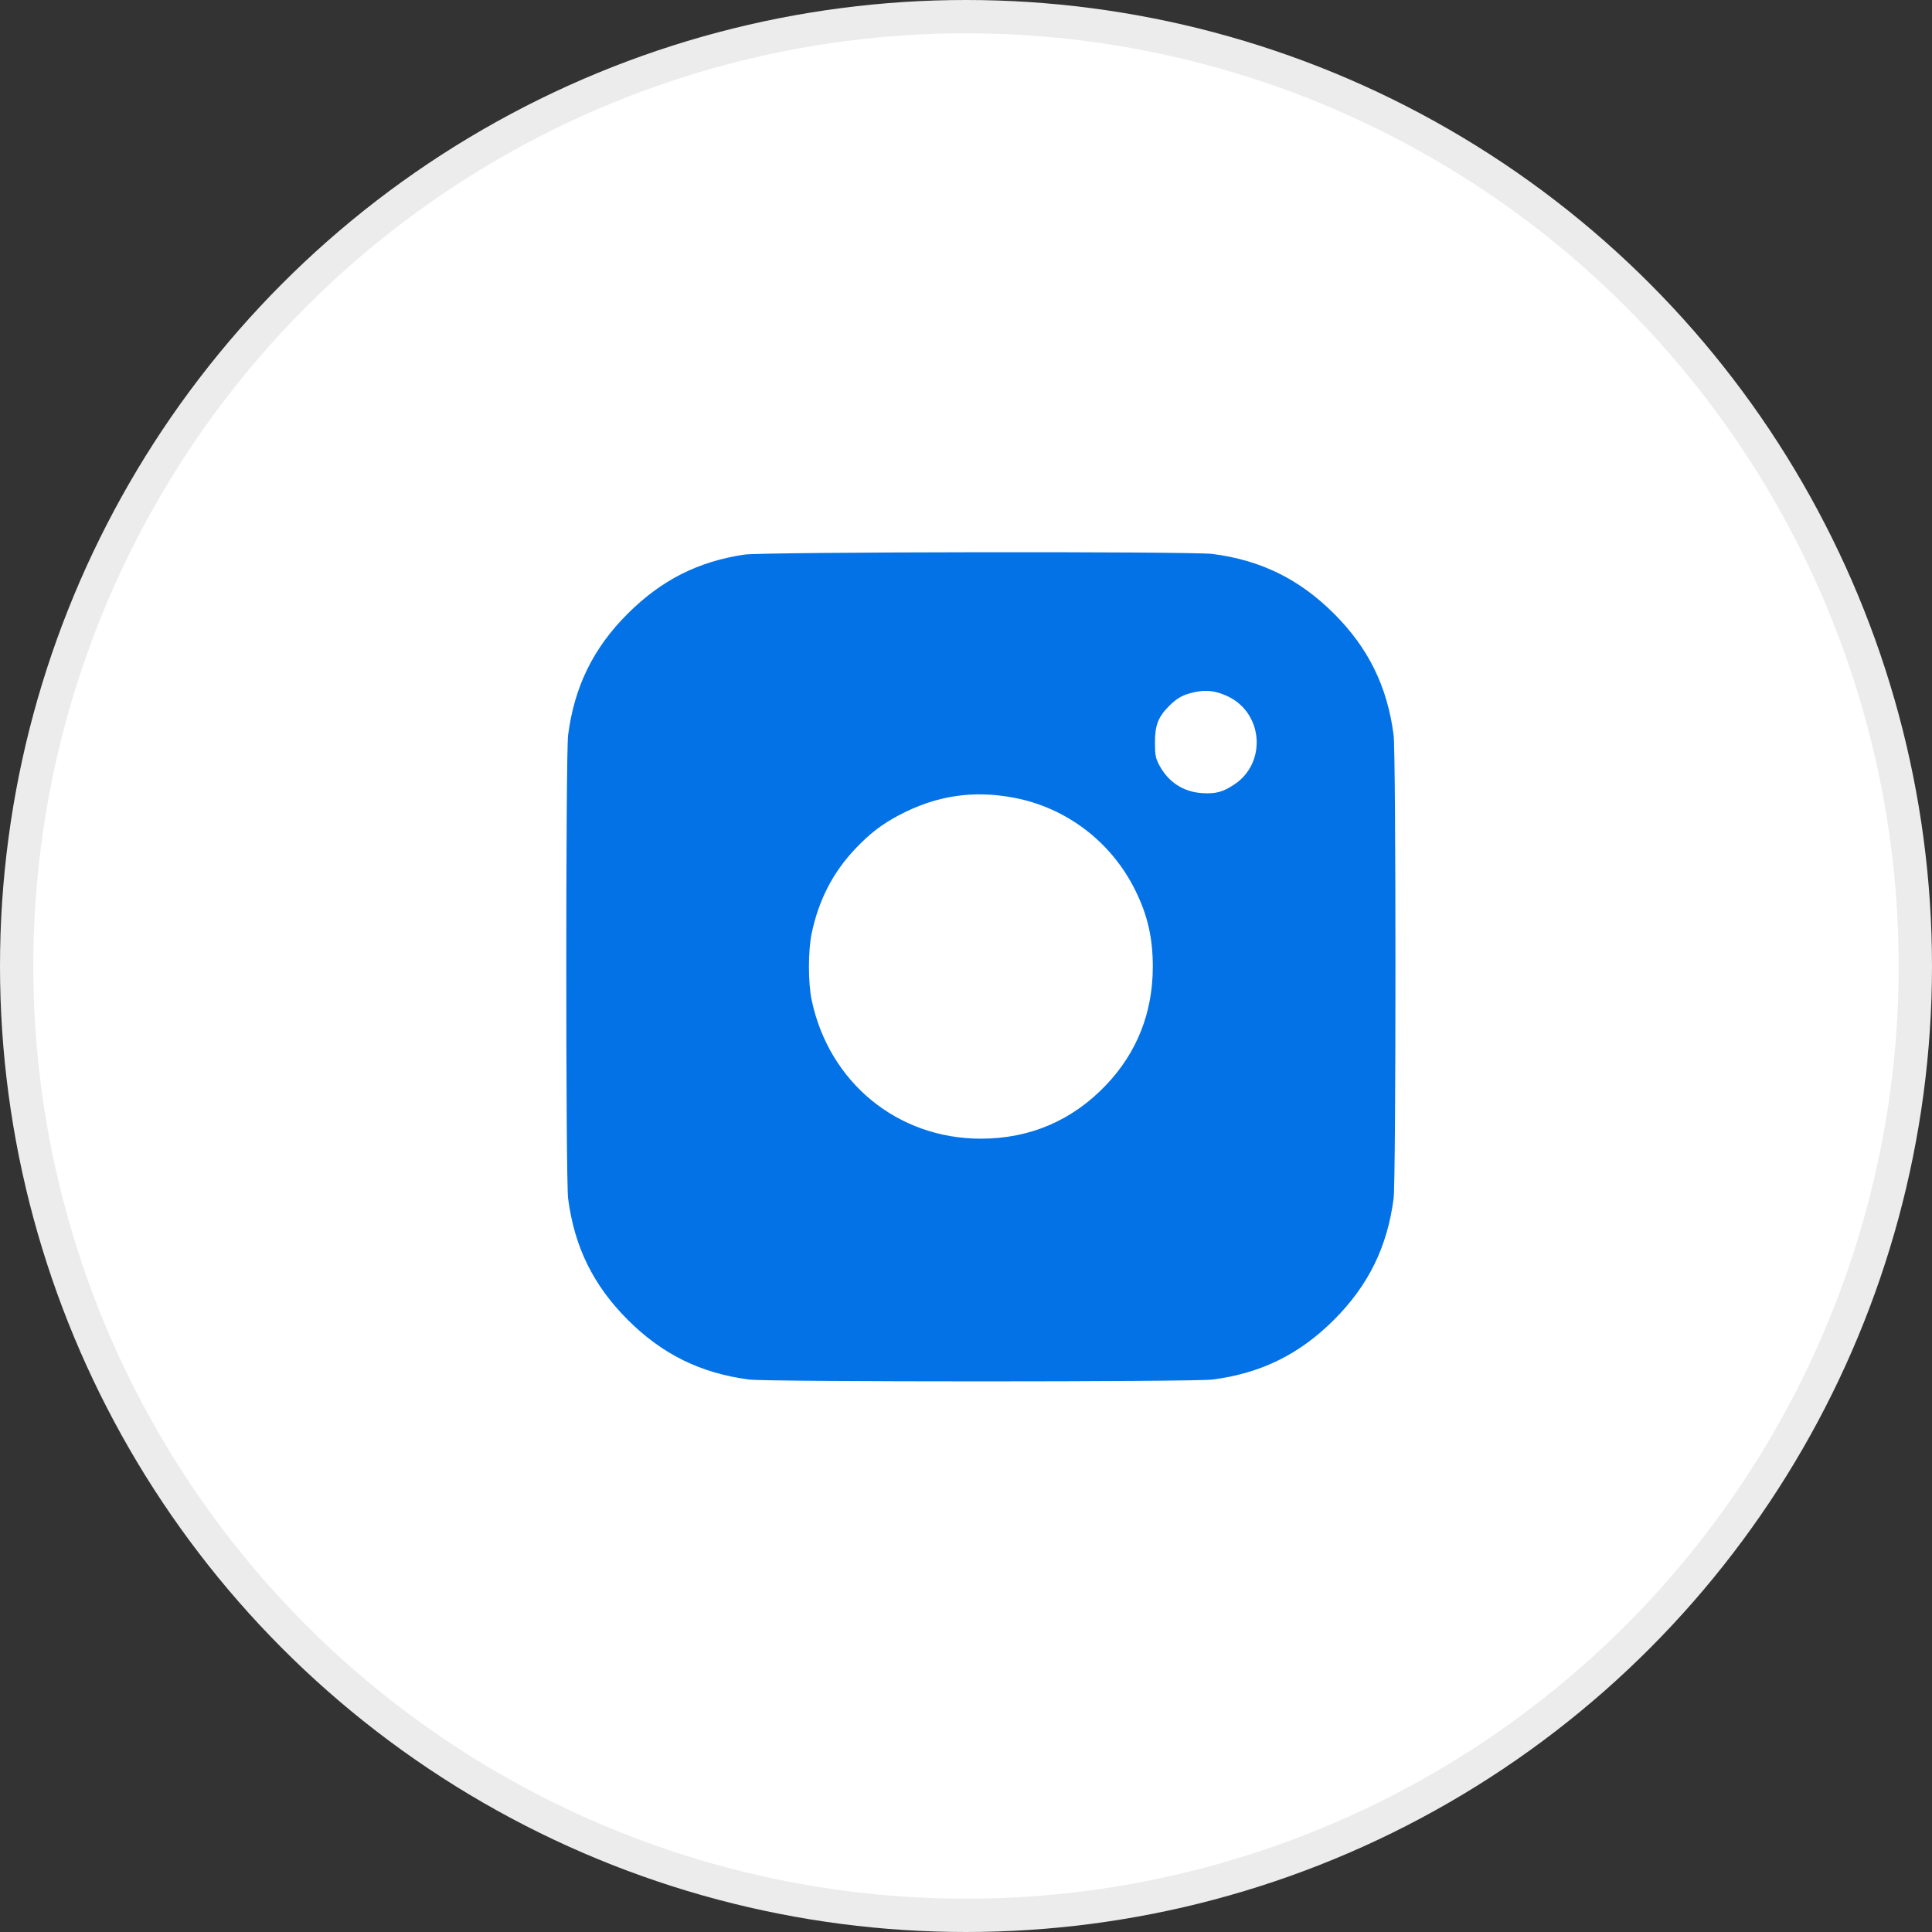
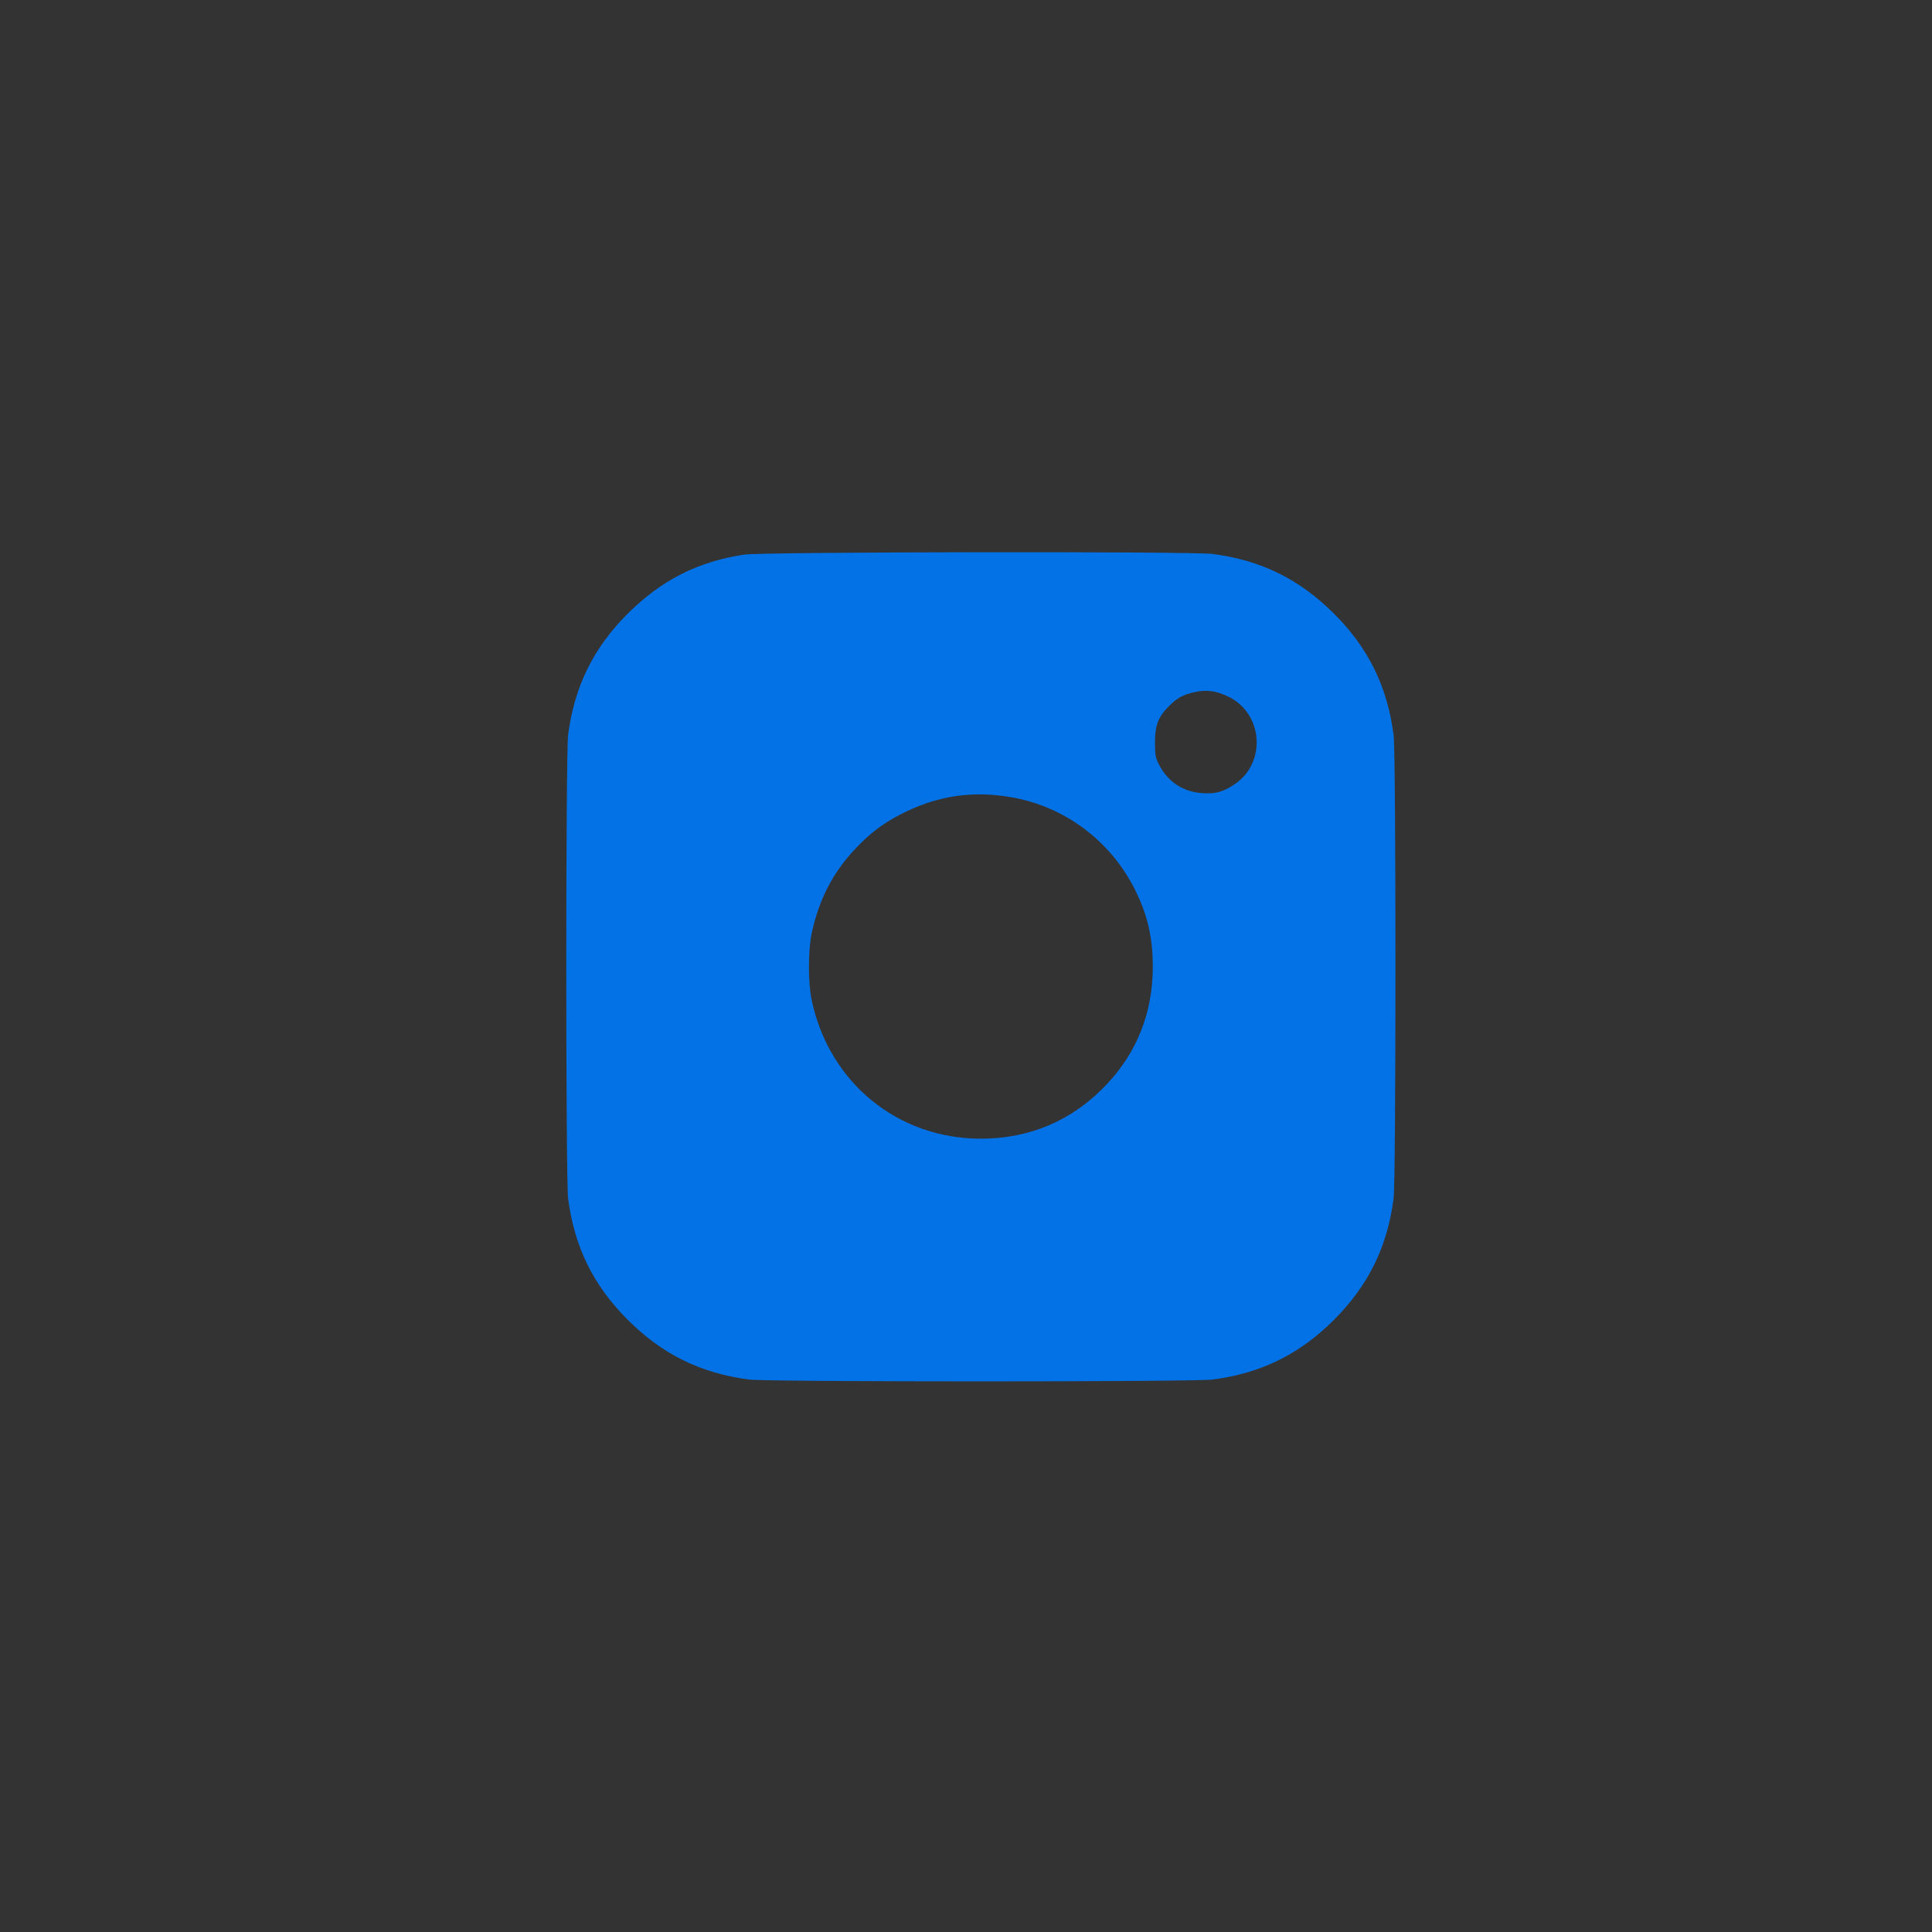
<svg xmlns="http://www.w3.org/2000/svg" width="58" height="58" viewBox="0 0 58 58" fill="none">
  <rect x="0" y="0" width="58" height="58" fill="#333333" stroke="none" />
  <g id="Group 431">
-     <circle id="Ellipse 12" cx="29" cy="29" r="28.5" fill="white" stroke="#ECECEC" />
    <path id="image 3 (Traced)" fill-rule="evenodd" clip-rule="evenodd" d="M22.349 16.649C20.957 16.857 19.858 17.413 18.845 18.422C17.814 19.449 17.243 20.611 17.055 22.066C16.982 22.635 16.982 35.41 17.055 35.979C17.243 37.432 17.811 38.588 18.847 39.623C19.882 40.658 21.038 41.227 22.491 41.415C23.059 41.488 35.833 41.488 36.402 41.415C37.855 41.227 39.011 40.658 40.046 39.623C41.081 38.588 41.649 37.432 41.837 35.979C41.911 35.41 41.911 22.635 41.837 22.066C41.649 20.611 41.078 19.449 40.047 18.422C39.006 17.384 37.854 16.818 36.402 16.63C35.779 16.549 22.901 16.567 22.349 16.649ZM36.867 20.909C37.919 21.41 38.03 22.895 37.064 23.544C36.717 23.777 36.498 23.837 36.087 23.81C35.523 23.773 35.07 23.477 34.802 22.97C34.691 22.76 34.673 22.668 34.673 22.289C34.672 21.775 34.77 21.522 35.097 21.194C35.345 20.947 35.518 20.853 35.863 20.778C36.221 20.7 36.507 20.738 36.867 20.909ZM30.443 23.949C32.013 24.247 33.357 25.27 34.075 26.713C34.45 27.465 34.608 28.15 34.608 29.022C34.608 30.393 34.136 31.592 33.213 32.565C32.199 33.635 30.922 34.184 29.446 34.184C26.945 34.184 24.887 32.497 24.366 30.019C24.258 29.502 24.258 28.543 24.366 28.026C24.579 27.016 25.003 26.192 25.679 25.479C26.109 25.026 26.471 24.746 26.98 24.477C28.098 23.884 29.209 23.715 30.443 23.949Z" fill="#0372E7" />
  </g>
</svg>